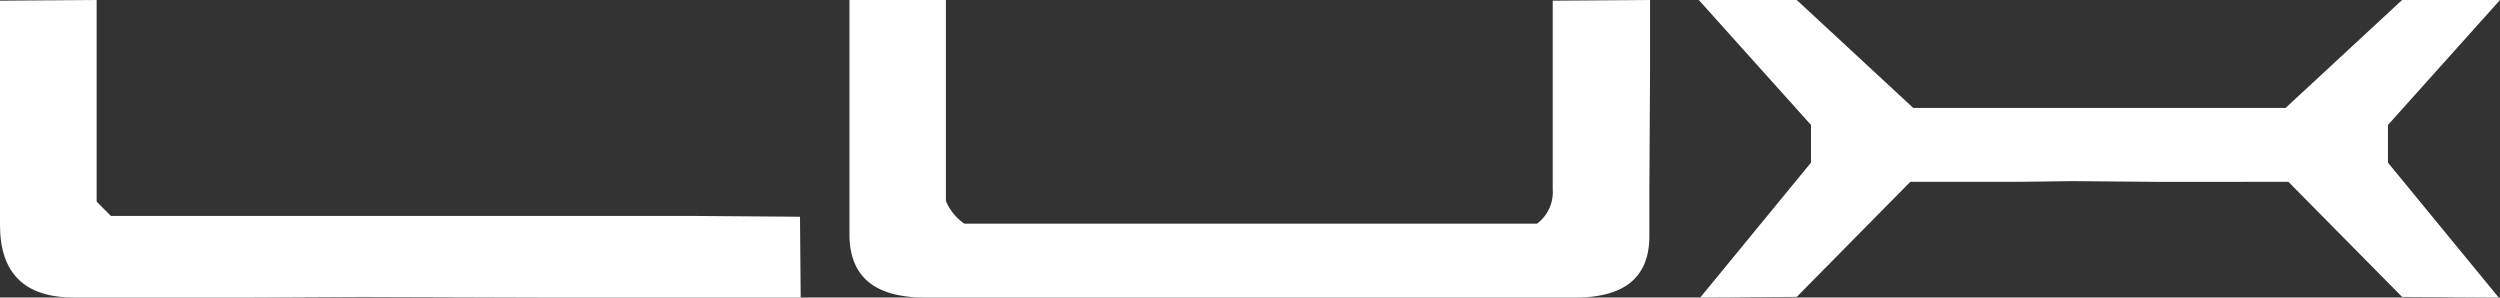
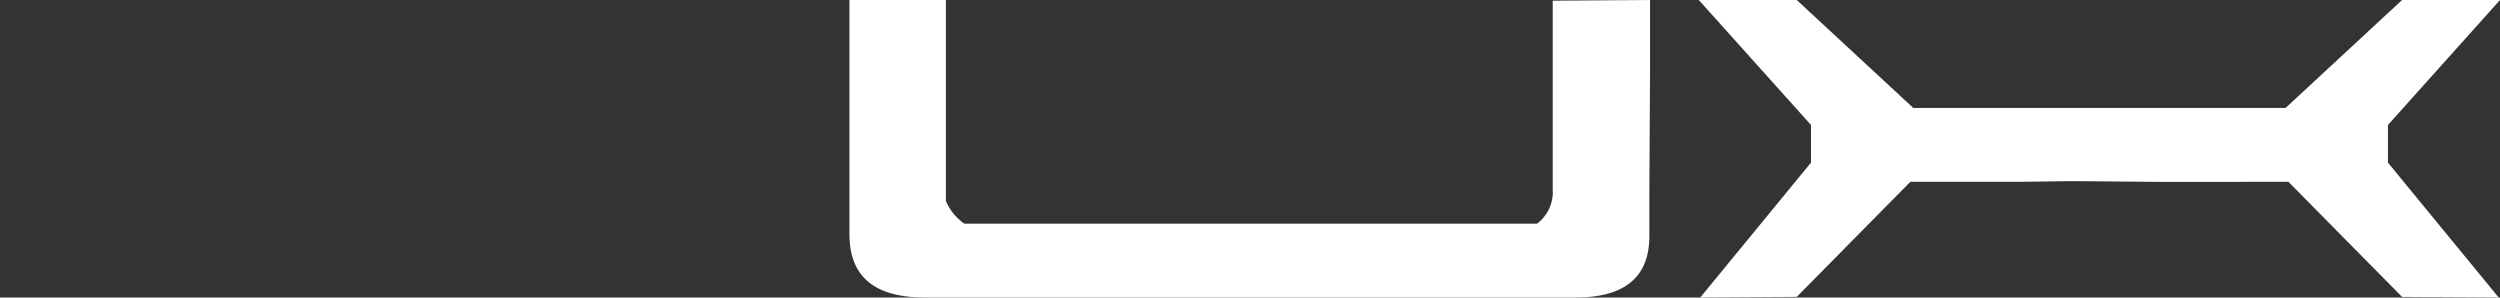
<svg xmlns="http://www.w3.org/2000/svg" width="299.515" height="35.647" viewBox="0 0 299.515 35.647">
  <rect x="0" y="0" width="299.515" height="35.647" fill="#333333" stroke="none" />
  <g id="グループ_3" data-name="グループ 3" transform="translate(-1232 -211)">
    <g id="グループ_2" data-name="グループ 2">
      <g id="グループ_4" data-name="グループ 4" transform="translate(1232 211.001)">
-         <path id="パス_23" data-name="パス 23" d="M143.63,117.844H122.362q-8.849,0-8.853-8.676V82.282l11.578-.081v24.155l1.7,1.711h69.378l13.189.1.081,9.68h-30.2l-22.391-.072Z" transform="translate(-113.509 -82.201)" fill="#fff" />
        <path id="パス_24" data-name="パス 24" d="M146.352,82.2v24.074A6.2,6.2,0,0,0,148.57,109h68.6a4.723,4.723,0,0,0,1.883-4.087V82.282l11.659-.081v8.676l-.081,14.03v5.45q.079,7.422-8.681,7.486H143.642c-5.908-.048-8.844-2.577-8.844-7.567V82.2Z" transform="translate(-33.028 -82.201)" fill="#fff" />
        <path id="パス_25" data-name="パス 25" d="M200.915,103.9l-6.372.081H181.43l-13.61,13.787-11.559.072,13.266-16.158V97.173L156.084,82.2H167.82l13.959,12.931h44.606L240.343,82.2h11.731L238.651,97.173v4.513l13.266,16.158-11.573-.072-13.619-13.787H210.71Z" transform="translate(47.441 -82.201)" fill="#fff" />
      </g>
    </g>
  </g>
</svg>